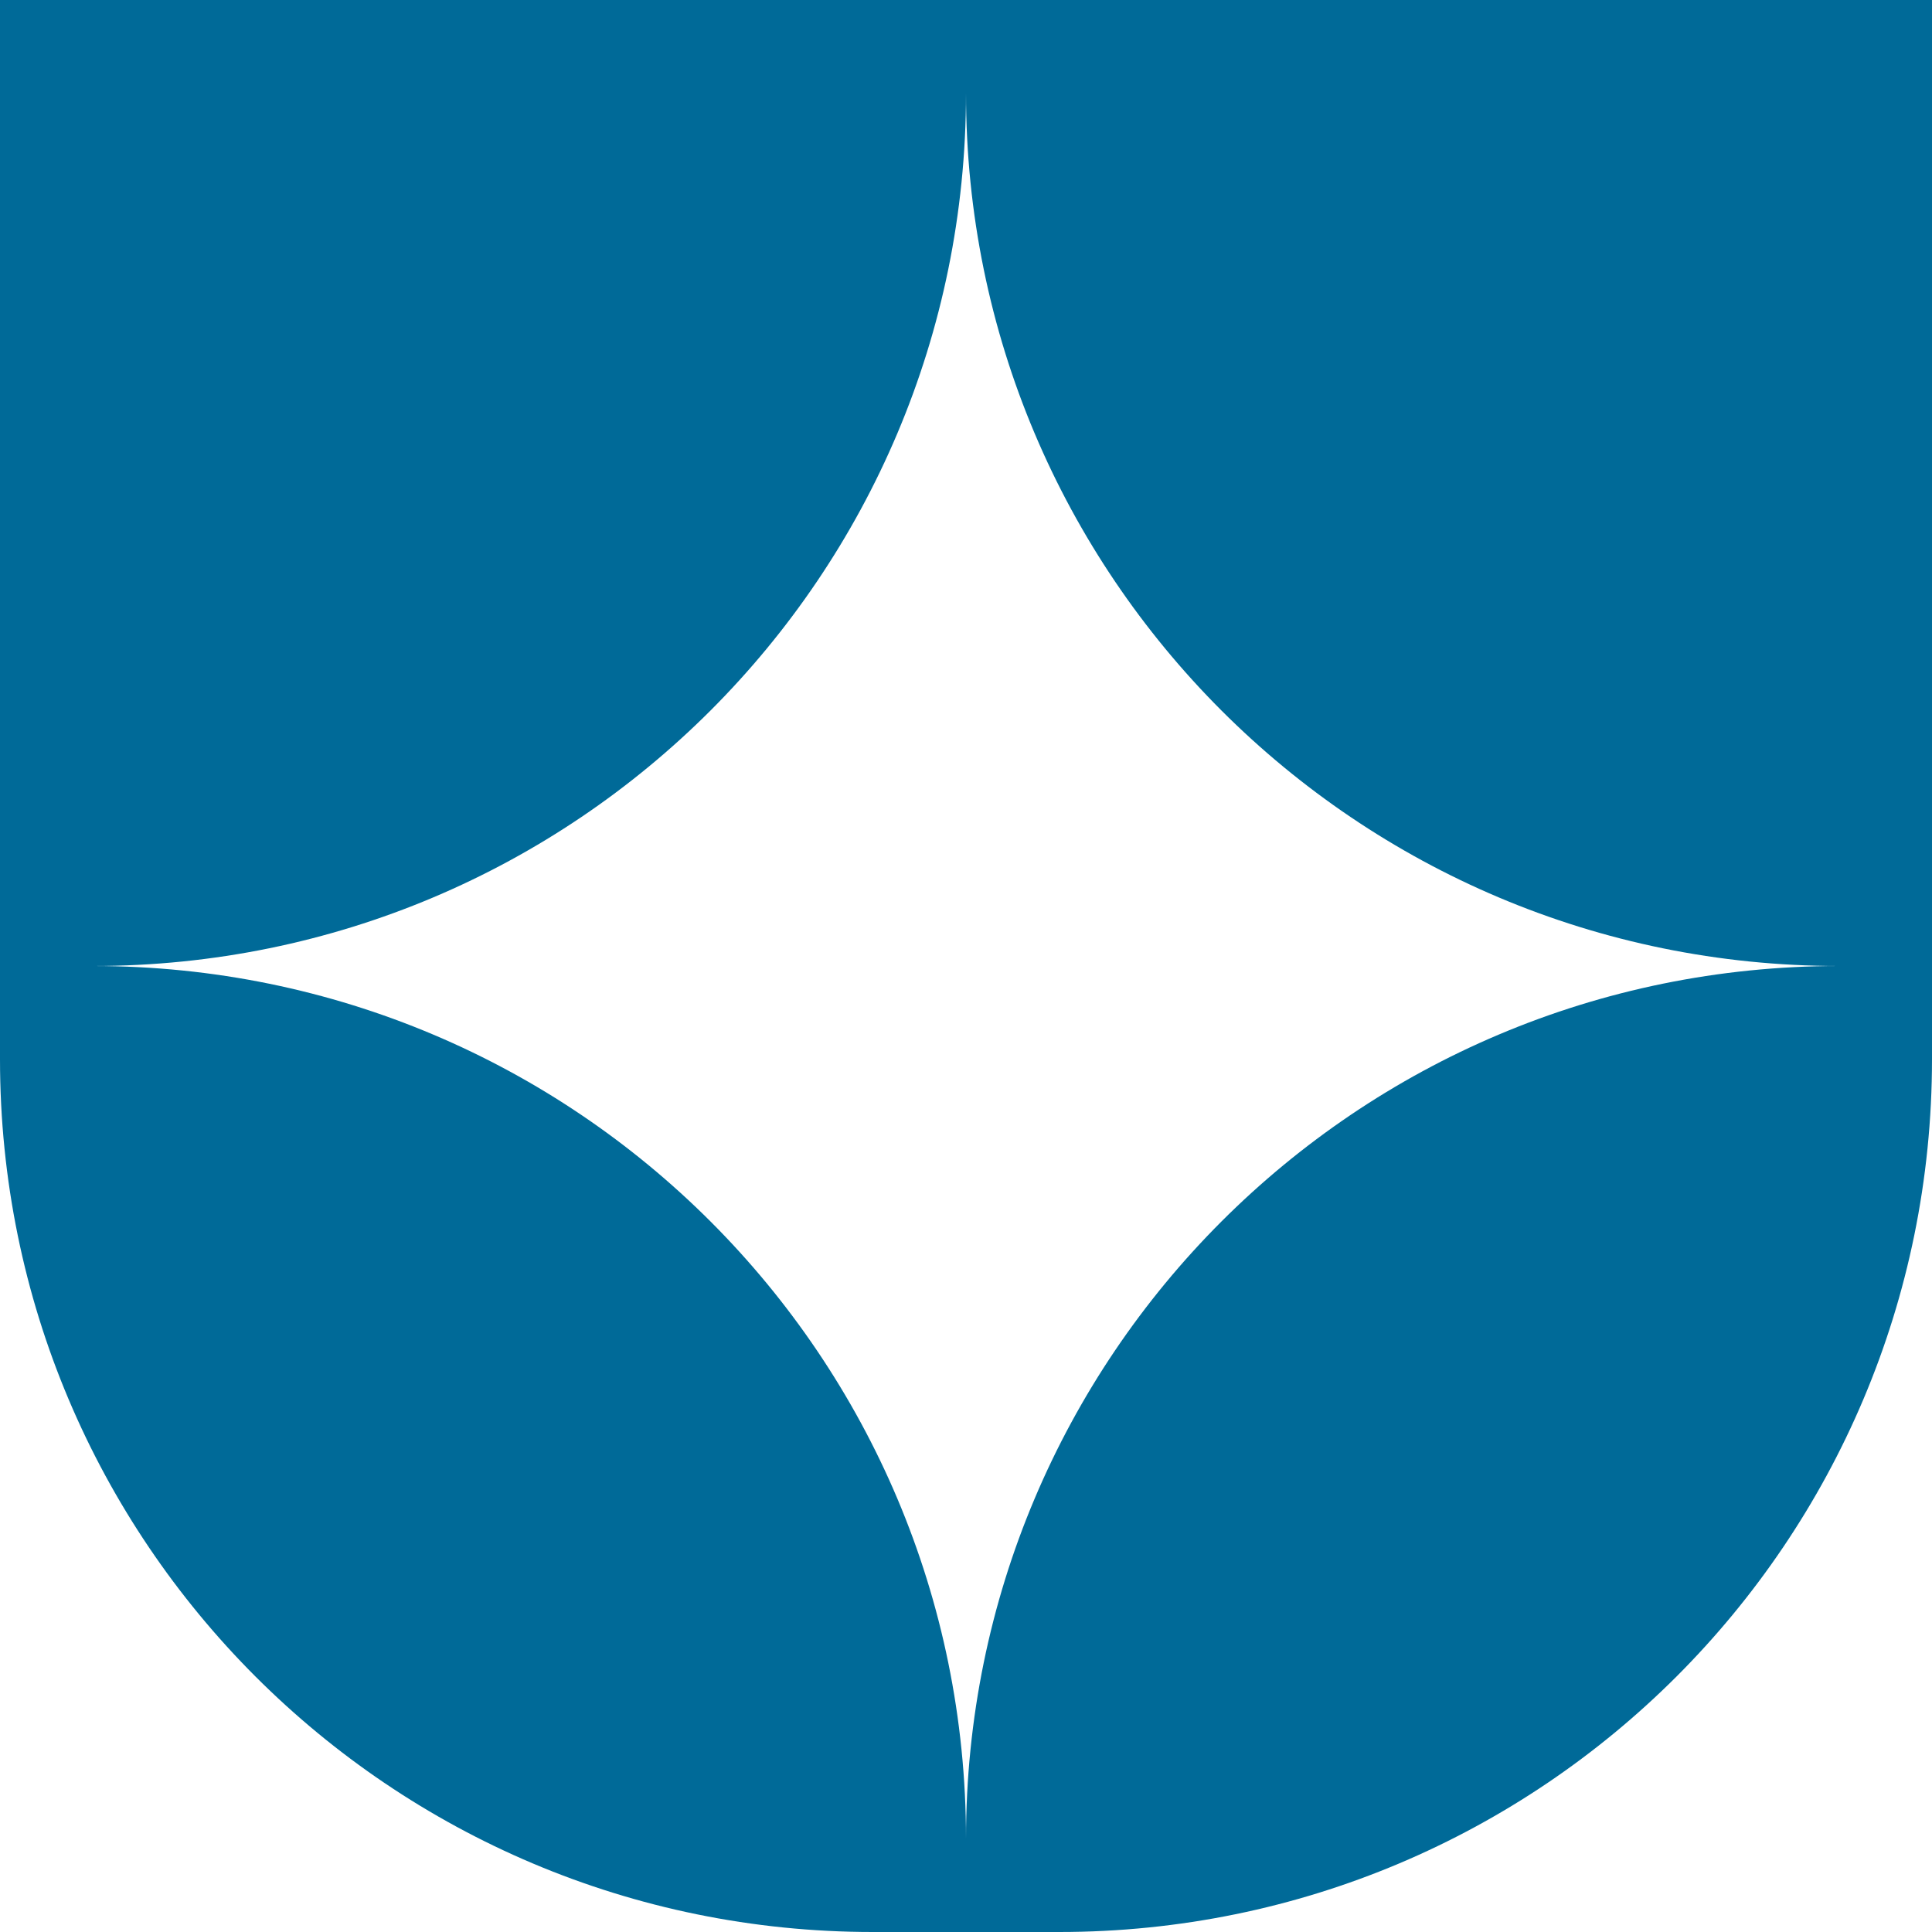
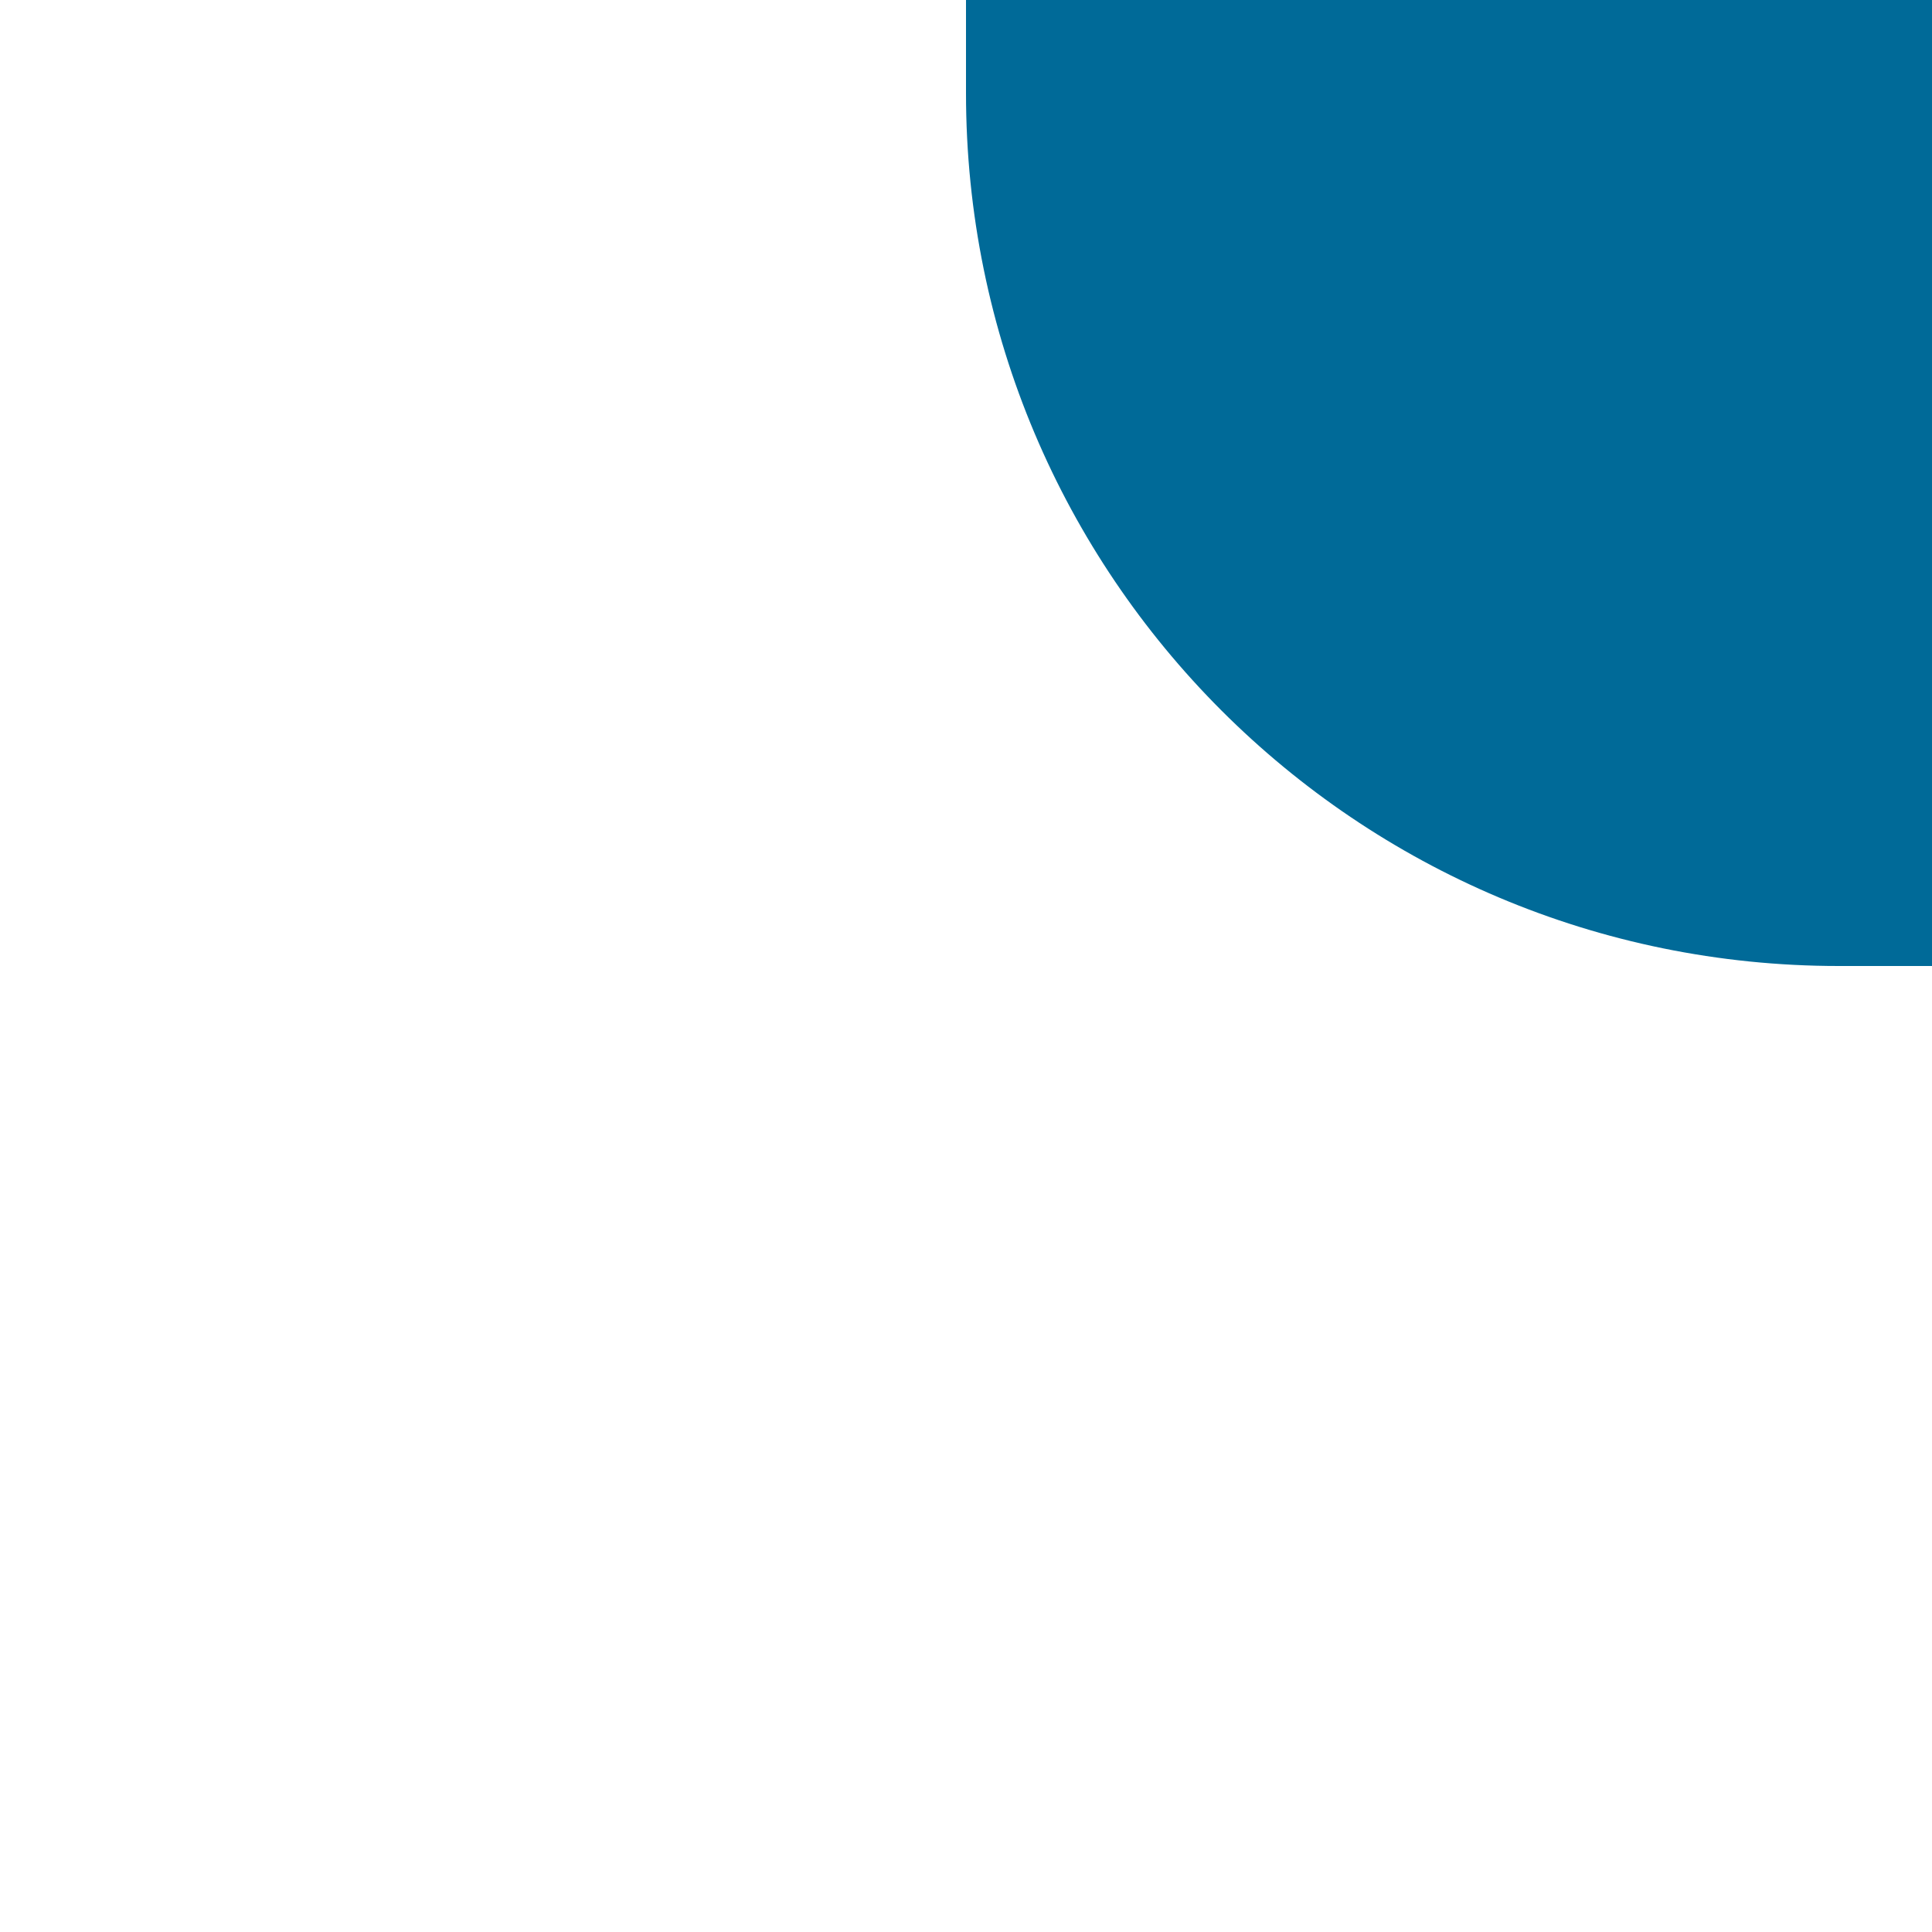
<svg xmlns="http://www.w3.org/2000/svg" id="_Слой_1" data-name="Слой_1" version="1.1" viewBox="0 0 186.6 186.6">
  <defs>
    <style> .st0 { fill: #006a98; } </style>
  </defs>
-   <path class="st0" d="M93.3,177.6c0-46.6,37.7-84.3,84.3-84.3h9v9c0,46.6-37.7,84.3-84.3,84.3h-9v-9Z" />
-   <path class="st0" d="M9,93.3c46.6,0,84.3,37.7,84.3,84.3v9h-9C37.7,186.6,0,148.9,0,102.3v-9h9Z" />
-   <path class="st0" d="M0,0v93.3h9c46.6,0,84.3-37.7,84.3-84.3V0H0Z" />
  <path class="st0" d="M186.6,0h-93.3v9c0,46.6,37.7,84.3,84.3,84.3h9V0Z" />
</svg>